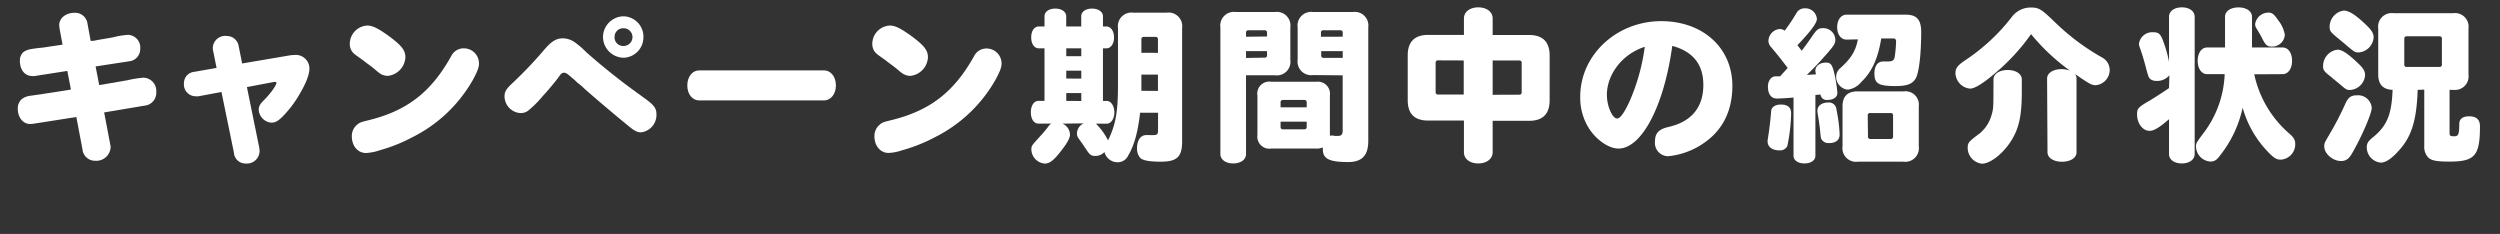
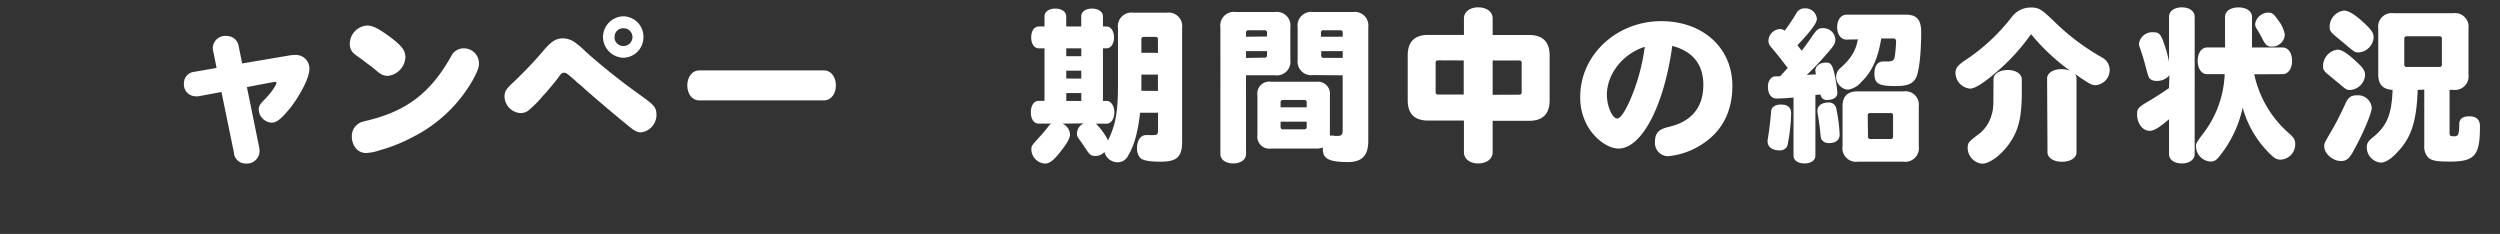
<svg xmlns="http://www.w3.org/2000/svg" xmlns:xlink="http://www.w3.org/1999/xlink" id="レイアウト" viewBox="0 0 489.22 45.78">
  <rect x="0" y="0" width="489.22" height="45.78" fill="#333333" stroke="none" />
  <defs>
    <style>.cls-1{fill:#fff;}</style>
    <symbol id="キャンペーン期間中の紹介状況" data-name="キャンペーン期間中の紹介状況" viewBox="0 0 489.23 45.78">
-       <path class="cls-1" d="M11.66,5.61a6.82,6.82,0,0,1-.07-.7c0-1.37,1.3-2.41,3-2.41a2.45,2.45,0,0,1,2.54,2.17L17.74,8l.13,0H18l.17,0,.43-.07.47-.1.43-.07.4-.07,2.17-.37a15,15,0,0,1,3-.5,2.48,2.48,0,0,1,2.37,2.74A2.4,2.4,0,0,1,25.23,12l-6.52,1,.7,3.64c1-.13,1.24-.2,2.21-.37l.53-.07.5-.1c1.4-.23,1.84-.33,2.17-.37a20.82,20.82,0,0,1,3.27-.53A2.59,2.59,0,0,1,30.58,18a2.52,2.52,0,0,1-2.27,2.67L20.38,22l1.2,6.32a1.38,1.38,0,0,1,.07.5,2.8,2.8,0,0,1-3,2.64,2.46,2.46,0,0,1-2.51-2.24l-1.2-6.32-8.32,1.3a6.16,6.16,0,0,1-.7.07c-1.4,0-2.44-1.27-2.44-3a2.39,2.39,0,0,1,.74-1.84,3.25,3.25,0,0,1,1.57-.67L8,18.45c.4-.07.77-.13,2.14-.33,2.34-.37,2.17-.33,3.74-.6l-.7-3.64-6.42,1a1.77,1.77,0,0,1-.43,0c-1.47,0-2.44-1.2-2.44-3a2.24,2.24,0,0,1,.67-1.67,3.46,3.46,0,0,1,1.5-.6c.37-.07,1.07-.17,2-.27.27,0,.6-.07,1.67-.23l2.51-.37Z" />
      <path class="cls-1" d="M56.74,10.83a6.61,6.61,0,0,1,.87-.07,2.66,2.66,0,0,1,2.94,2.61c0,1.2-.6,2.81-1.94,5.08a20.92,20.92,0,0,1-3.07,4.11C54.47,23.69,53.87,24,53.1,24a2.69,2.69,0,0,1-2.47-2.51c0-.67.23-1.1,1-1.87,1.2-1.17,2.47-2.91,2.47-3.41,0-.1-.07-.17-.2-.17a.93.93,0,0,0-.3,0l-5.28,1,2.41,11.83a5.18,5.18,0,0,1,.07.63A2.49,2.49,0,0,1,48.09,32a2.26,2.26,0,0,1-2.31-2.11L43.34,18l-4.51.84a2.39,2.39,0,0,1-.53,0A2.31,2.31,0,0,1,36,16.27a2.21,2.21,0,0,1,2-2.21l4.38-.77-.64-3.21a2.51,2.51,0,0,1-.1-.7,2.43,2.43,0,0,1,2.71-2.34,2.35,2.35,0,0,1,2.37,2.07l.67,3.31Z" />
      <path class="cls-1" d="M73.62,13.8l-.43-.37-.47-.37c-.13-.1-.43-.33-.9-.67s-.77-.6-.87-.67c-1.67-1.17-1.64-1.17-2-1.57a2.59,2.59,0,0,1-.5-1.57A3.6,3.6,0,0,1,71.88,5c1,0,2.1.53,4.14,2,2.54,1.87,3.31,2.81,3.31,4.21a3.84,3.84,0,0,1-3.48,3.64,3,3,0,0,1-1.34-.37l-.43-.3Zm20.12-1.44c0,.84-.3,1.6-1.2,3.27A28,28,0,0,1,80.67,26.87a31.32,31.32,0,0,1-6.38,2.54,9.5,9.5,0,0,1-2.67.53c-1.6,0-2.77-1.37-2.77-3.27a2.86,2.86,0,0,1,1-2.24c.5-.43.73-.53,2.14-.87C79.6,21.72,84.34,18.08,88.29,11a2.7,2.7,0,0,1,2.47-1.54A2.94,2.94,0,0,1,93.73,12.36Z" />
      <path class="cls-1" d="M114.75,10.23c1.5,1.34,3.61,3.11,5.48,4.58,1.4,1.1,2.27,1.77,3.88,2.94,1,.74,1.4,1,1.74,1.27,2.1,1.47,2.61,2.11,2.61,3.34a3.43,3.43,0,0,1-3,3.54c-.8,0-1.3-.27-2.74-1.47l-1.1-.9c-1.5-1.24-4.08-3.41-6-5.08-.5-.43-.13-.1-1.3-1.14a11.2,11.2,0,0,0-1.34-1.14,5.67,5.67,0,0,0-.53-.5c-1.4-1.24-1.67-1.44-2.07-1.44s-.6.2-1.07.87c-.63.87-1.84,2.31-2.61,3.17l-.4.43a21.27,21.27,0,0,1-3,3,2.48,2.48,0,0,1-1.4.43,3.32,3.32,0,0,1-3.17-3.21c0-1,.33-1.5,1.57-2.67a80.58,80.58,0,0,0,6-6.28c1.6-1.9,2.51-2.47,3.91-2.47a4.18,4.18,0,0,1,2.31.8c.37.27.87.67,1.37,1.1Zm11.16-3A4,4,0,0,1,122,11.3a4.11,4.11,0,0,1-4-4.11,4.09,4.09,0,0,1,4-4A4,4,0,0,1,125.92,7.22Zm-5.65,0A1.69,1.69,0,0,0,122,9a1.75,1.75,0,0,0,1.77-1.8,1.73,1.73,0,0,0-1.8-1.67A1.66,1.66,0,0,0,120.27,7.22Z" />
      <path class="cls-1" d="M161.24,13.77c1.34,0,2.34,1.24,2.34,2.94s-1,2.94-2.34,2.94H136.84c-1.37,0-2.34-1.24-2.34-2.94s1-2.94,2.34-2.94Z" />
-       <path class="cls-1" d="M175.87,13.8l-.43-.37-.47-.37c-.13-.1-.43-.33-.9-.67s-.77-.6-.87-.67c-1.67-1.17-1.64-1.17-2-1.57a2.59,2.59,0,0,1-.5-1.57A3.6,3.6,0,0,1,174.14,5c1,0,2.1.53,4.14,2,2.54,1.87,3.31,2.81,3.31,4.21a3.84,3.84,0,0,1-3.48,3.64,3,3,0,0,1-1.34-.37l-.43-.3ZM196,12.36c0,.84-.3,1.6-1.2,3.27a28,28,0,0,1-11.86,11.23,31.32,31.32,0,0,1-6.38,2.54,9.5,9.5,0,0,1-2.67.53c-1.6,0-2.77-1.37-2.77-3.27a2.86,2.86,0,0,1,1-2.24c.5-.43.73-.53,2.14-.87,7.65-1.84,12.4-5.48,16.34-12.53A2.7,2.7,0,0,1,193,9.49,2.94,2.94,0,0,1,196,12.36Z" />
      <path class="cls-1" d="M207.92,24.19a2.45,2.45,0,0,1,1.47,2.14c0,.67-.53,1.64-1.64,3.07-1.54,2-2.34,2.61-3.31,2.61a2.85,2.85,0,0,1-2.61-2.71c0-.74,0-.74,1.57-2.47a26.45,26.45,0,0,0,1.9-2.27,1.35,1.35,0,0,1,.47-.37h-2.54c-.9,0-1.5-.9-1.5-2.21s.6-2.24,1.5-2.24h1.17V9.46h-1.1c-.9,0-1.5-.87-1.5-2.14s.6-2.14,1.5-2.14h1.1v-2c0-.87.87-1.5,2.11-1.5s2.14.63,2.14,1.5v2h2.94v-2c0-.87.87-1.5,2.11-1.5s2.14.63,2.14,1.5v2h.67c.87,0,1.5.9,1.5,2.14s-.63,2.14-1.5,2.14h-.67V19.75h.73c.87,0,1.5,1,1.5,2.24s-.63,2.21-1.5,2.21h-2.1a12.94,12.94,0,0,1,2.37,3.27c1.5-3.11,1.94-5.55,1.94-10.89V5.48a2.66,2.66,0,0,1,3-3h6.55a2.66,2.66,0,0,1,3,3V27.7c0,3-1,3.94-4.21,3.94-2.11,0-3.44-.23-3.94-.7a2.67,2.67,0,0,1-.67-1.94c0-1.57.7-2.57,1.84-2.57l.6,0a6.74,6.74,0,0,0,.9,0c.6,0,.77-.2.77-1V22.06h-3.51c-.43,3.81-1.17,6.45-2.34,8.39a2.24,2.24,0,0,1-2,1.3,2.66,2.66,0,0,1-2.64-2,2.42,2.42,0,0,1-1.74.77c-.9,0-1.14-.2-2-1.54-.2-.27-.4-.6-.57-.84s-.47-.64-.7-1a1.52,1.52,0,0,1-.37-1,2.2,2.2,0,0,1,1.34-2ZM211.6,11V9.46h-2.94V11Zm0,4.38V13.83h-2.94v1.54Zm0,4.38V18.21h-2.94v1.54Zm15-9.42V7.72a.44.44,0,0,0-.5-.5h-2.24a.44.44,0,0,0-.5.5v2.61Zm0,7.45V14.6h-3.24v3.17Z" />
      <path class="cls-1" d="M243.84,30.14c0,1.07-1,1.84-2.51,1.84s-2.51-.77-2.51-1.84V5.35a2.66,2.66,0,0,1,3-3h7.69a2.66,2.66,0,0,1,3,3v6.38a2.66,2.66,0,0,1-3,3h-5.68Zm4.11-23V6.42a.44.44,0,0,0-.5-.5h-3.11a.44.44,0,0,0-.5.5v.77Zm-.5,4.14a.44.44,0,0,0,.5-.5V10h-4.11v1.34Zm9.49,3.41a2.66,2.66,0,0,1-3-3V5.35a2.66,2.66,0,0,1,3-3h7.82a2.66,2.66,0,0,1,3,3V27.57c0,2.87-1.24,4.14-3.94,4.14-3.68,0-4.95-.63-4.95-2.47a1.64,1.64,0,0,1,0-.4,2.9,2.9,0,0,1-1.34.23h-8.79a2.35,2.35,0,0,1-2.67-2.67V18.71A2.35,2.35,0,0,1,248.79,16h8.79a2.37,2.37,0,0,1,2.67,2.67v7.92a.72.72,0,0,1,.33-.07,3.16,3.16,0,0,1,.6.07,5.17,5.17,0,0,0,.7,0c.63,0,.87-.3.87-1.07V14.74ZM255.71,21v-.94a.44.44,0,0,0-.5-.5H251.1a.44.44,0,0,0-.5.5V21Zm-5.11,3.81a.44.44,0,0,0,.5.5h4.11a.44.44,0,0,0,.5-.5v-1h-5.11ZM262.76,7.18V6.42a.44.44,0,0,0-.5-.5H259a.44.44,0,0,0-.5.5v.77Zm-4.21,3.64a.44.44,0,0,0,.5.5h3.71V10h-4.21Z" />
      <path class="cls-1" d="M292.1,29.81c0,1.27-1.17,2.17-2.81,2.17s-2.81-.87-2.81-2.17V23.59h-7c-2.67,0-4-1.3-4-4V10.83c0-2.64,1.34-4,4-4h7V3.61c0-1.27,1.14-2.17,2.81-2.17s2.81.9,2.81,2.17V6.85h7.15c2.64,0,4,1.34,4,4v8.79c0,2.64-1.34,4-4,4H292.1Zm-10.66-18a.44.44,0,0,0-.5.5V18a.44.44,0,0,0,.5.5h5V11.83Zm15.84,6.72a.44.44,0,0,0,.5-.5V12.33a.44.44,0,0,0-.5-.5H292.1v6.72Z" />
      <path class="cls-1" d="M316.73,29.07c-1.84,0-4.14-1.54-5.65-3.74a11.24,11.24,0,0,1-1.84-6.42c0-8.15,7.12-14.77,15.84-14.77,8.19,0,13.93,5.25,13.93,12.66,0,4.75-1.8,8.49-5.31,11a14.69,14.69,0,0,1-7.29,2.77,2.6,2.6,0,0,1-2.54-2.91c0-1.6.74-2.37,2.61-2.81,4.48-1,6.85-3.81,6.85-8.22,0-4-2-6.55-6.08-7.65C325.65,20.72,321.27,29.07,316.73,29.07Zm-2.27-10.46c0,2.17,1.07,4.58,2,4.58.6,0,1.4-1.1,2.47-3.44a39.49,39.49,0,0,0,2.94-10.59C317.56,10.53,314.45,14.47,314.45,18.61Z" />
      <path class="cls-1" d="M350.51,22.16a34.68,34.68,0,0,1-.74,6.42,1.6,1.6,0,0,1-1.6.84c-1.37,0-2.27-.7-2.27-1.77,0-.13,0-.13.3-2.11.2-1.64.33-2.74.4-3.81.07-.77.8-1.27,1.87-1.27C349.81,20.45,350.51,21,350.51,22.16Zm-.67-8.86c-1.27-1.67-1.87-2.44-3.27-4.11a1.74,1.74,0,0,1-.5-1.24,2.41,2.41,0,0,1,2.17-2.27,1.58,1.58,0,0,1,1,.33,33,33,0,0,0,2.34-3.51,1.81,1.81,0,0,1,1.6-.87,2.25,2.25,0,0,1,2.37,2.07c0,.8-1.14,2.34-3.81,5.15l.84,1.07c.6-.77,1.1-1.47,1.8-2.47,1.17-1.74,1.44-1.94,2.37-1.94a2.33,2.33,0,0,1,2.41,2.27c0,.74-.3,1.2-1.77,2.87s-2.41,2.67-3.81,4l1.8-.1a2.87,2.87,0,0,1-.13-.7c0-.94.87-1.6,2.07-1.6.87,0,1.17.33,1.54,1.7a26,26,0,0,1,.7,4.21c0,.87-.77,1.4-2,1.4a1.19,1.19,0,0,1-1.3-1.07l-1,.1V30.48c0,.9-.87,1.5-2.14,1.5s-2.14-.6-2.14-1.5V19.08c-.8.1-2.67.2-3.27.2-1.1,0-1.74-.87-1.74-2.34,0-1.1.63-2,1.47-2h.9Zm9.52,8.05A29.41,29.41,0,0,1,360,26.3c0,1.1-.74,1.7-2.07,1.7a1.58,1.58,0,0,1-1.4-.63c-.2-.27-.2-.27-.37-1.94,0-.3-.13-1-.2-1.6s-.2-1.2-.3-1.9a1.28,1.28,0,0,1,0-.3c0-.94.87-1.57,2.11-1.57A1.46,1.46,0,0,1,359.37,21.35Zm2-13.6c-1.1,0-1.84-1-1.84-2.44s.77-2.44,1.84-2.44h11.6c2.14,0,3,1,3,3.41,0,4.28-.43,8-1.07,9.06s-1.6,1.5-3.94,1.5c-3.34,0-4.14-.47-4.14-2.47,0-1.47.63-2.34,1.7-2.34l.43,0h.4c1,0,1.3-.2,1.44-.9a25.1,25.1,0,0,0,.27-3q0-.6-.5-.6h-2.41c-.63,3.94-1.84,6.55-3.91,8.52a4.17,4.17,0,0,1-2.64,1.5,2.55,2.55,0,0,1-2.27-2.54,2.2,2.2,0,0,1,.84-1.7c2.14-1.94,3-3.38,3.41-5.61Zm11.19,10.13a2.62,2.62,0,0,1,2.94,2.94v7.82a2.66,2.66,0,0,1-3,3h-8.92a2.66,2.66,0,0,1-3-3V20.82c0-2,1-2.94,2.94-2.94Zm-7,8.82a.44.44,0,0,0,.5.5h3.91a.44.44,0,0,0,.5-.5V22.62a.44.44,0,0,0-.5-.5H366a.44.44,0,0,0-.5.5Z" />
      <path class="cls-1" d="M400.6,15.37c0-1.07,1.17-1.84,2.84-1.84a4.62,4.62,0,0,1,1.64.3,40.55,40.55,0,0,1-7.62-7.15,39.77,39.77,0,0,1-6,6.75c-2.94,2.61-4.88,3.91-5.95,3.91a3.14,3.14,0,0,1-2.84-3c0-1,.4-1.5,1.74-2.44a37.73,37.73,0,0,0,9.29-8.59,4.62,4.62,0,0,1,3.68-1.84c1.64,0,2.07.27,5,3.11a44.37,44.37,0,0,0,9,6.68,2.79,2.79,0,0,1,1.47,2.41,3,3,0,0,1-2.71,3c-.84,0-1.17-.2-4.11-2.21a1.4,1.4,0,0,1,.33.94V29.81c0,1.07-1.17,1.84-2.84,1.84s-2.84-.77-2.84-1.84Zm-10.49.17c0-1.07,1.14-1.84,2.77-1.84s2.77.77,2.77,1.84V18c0,4.54-.54,7.08-2,9.42-1.57,2.57-4.14,4.61-5.78,4.61A3.13,3.13,0,0,1,385.06,29c0-1.07.13-1.24,2.37-2.91a7.19,7.19,0,0,0,2.34-3.71c.3-1,.33-1.6.33-4.31Z" />
      <path class="cls-1" d="M424.53,14.74a3.17,3.17,0,0,1-2.51,1.1,2.1,2.1,0,0,1-1.17-.33c-.4-.33-.43-.47-1-2.61-.3-1.14-.73-2.57-1.1-3.58a2,2,0,0,1-.17-.77,2.63,2.63,0,0,1,2.81-2.24c1.1,0,1.47.37,2.07,2.14a23,23,0,0,1,1,3.64V3.28c0-1.07,1-1.84,2.51-1.84s2.51.77,2.51,1.84V30.14c0,1.07-1,1.84-2.51,1.84s-2.51-.74-2.51-1.84V23.33c-1.9,1.64-2.94,2.27-3.81,2.27-1.34,0-2.44-1.44-2.44-3.21,0-1.2.2-1.4,2.64-2.81,1.24-.77,2.34-1.47,3.61-2.34Zm16.61-.2a21.12,21.12,0,0,0,6.78,11.53c1,.87,1.24,1.3,1.24,2.17a3,3,0,0,1-2.84,3c-.84,0-1.34-.3-2.64-1.67a20.29,20.29,0,0,1-4.81-8.49,22.77,22.77,0,0,1-4.38,9.29c-.73,1-1.17,1.24-1.94,1.24a3,3,0,0,1-2.81-2.87c0-.74,0-.74,1.7-3a20.3,20.3,0,0,0,3.91-11.23h-3.44c-1.07,0-1.84-1.07-1.84-2.61s.77-2.61,1.84-2.61h3.51v-6c0-1.1,1.07-1.84,2.64-1.84s2.64.77,2.64,1.84v6h6c1.07,0,1.84,1.07,1.84,2.61s-.77,2.61-1.84,2.61ZM445.85,4a6.12,6.12,0,0,1,1.27,2.81,2.47,2.47,0,0,1-2.51,2.31c-.94,0-1.27-.27-2-1.77-.4-.74-.47-.87-1.07-1.84a1.56,1.56,0,0,1-.23-.8,2.63,2.63,0,0,1,2.54-2.24C444.61,2.44,445,2.74,445.85,4Z" />
      <path class="cls-1" d="M461.29,12.23c1.2,1.1,1.54,1.67,1.54,2.51a3.15,3.15,0,0,1-2.91,2.87c-.7,0-.8-.07-2.27-1.34-.67-.53-1.24-1-1.37-1.14-1.54-1.2-1.67-1.4-1.67-2.27a3.22,3.22,0,0,1,2.81-3.14C458.28,9.72,459.35,10.39,461.29,12.23Zm2.84,8.89c0,1.07-1.94,5.58-3.81,8.82-.67,1.17-1.24,1.57-2.21,1.57-1.6,0-3.27-1.44-3.27-2.84,0-.64,0-.64,1.07-2.47a58.41,58.41,0,0,0,3-5.78c.6-1.37,1.14-1.77,2.34-1.77A2.67,2.67,0,0,1,464.13,21.12ZM462.29,4.18c1.74,1.57,2.21,2.24,2.21,3.14a3.16,3.16,0,0,1-2.94,2.94c-.67,0-.77-.07-2-1.07-.6-.53-1.3-1.1-2.27-1.9-1.27-1.07-1.4-1.27-1.4-2.11a3.21,3.21,0,0,1,2.77-3.11C459.55,2.07,460.69,2.74,462.29,4.18Zm10.83,13.4c-.2,5.91-1.17,9.09-3.61,11.8-1.47,1.67-2.64,2.44-3.61,2.44a3,3,0,0,1-2.74-2.91c0-.9.2-1.24,1.44-2.24,2.57-2.17,3.44-4.41,3.61-9.09q-2.81-.1-2.81-3v-9a2.66,2.66,0,0,1,3-3h11.66a2.66,2.66,0,0,1,3,3v9a2.66,2.66,0,0,1-3,3h-.7V26c0,.57.13.67.9.67s1-.27,1-2.41c0-1,.7-1.5,1.94-1.5,1.4,0,2.11.64,2.11,1.94,0,5.78-1,6.92-5.95,6.92-2.61,0-3.58-.2-4.21-.84a3,3,0,0,1-.74-2.24v-11Zm4.24-4.48a.44.44,0,0,0,.5-.5v-5a.44.44,0,0,0-.5-.5H471a.44.44,0,0,0-.5.5v5a.44.44,0,0,0,.5.5Z" />
    </symbol>
  </defs>
  <title>text_cpStatus</title>
  <use id="キャンペーン期間中の紹介状況-3" data-name="キャンペーン期間中の紹介状況" width="489.22" height="45.78" transform="translate(0 0)" xlink:href="#キャンペーン期間中の紹介状況" />
</svg>